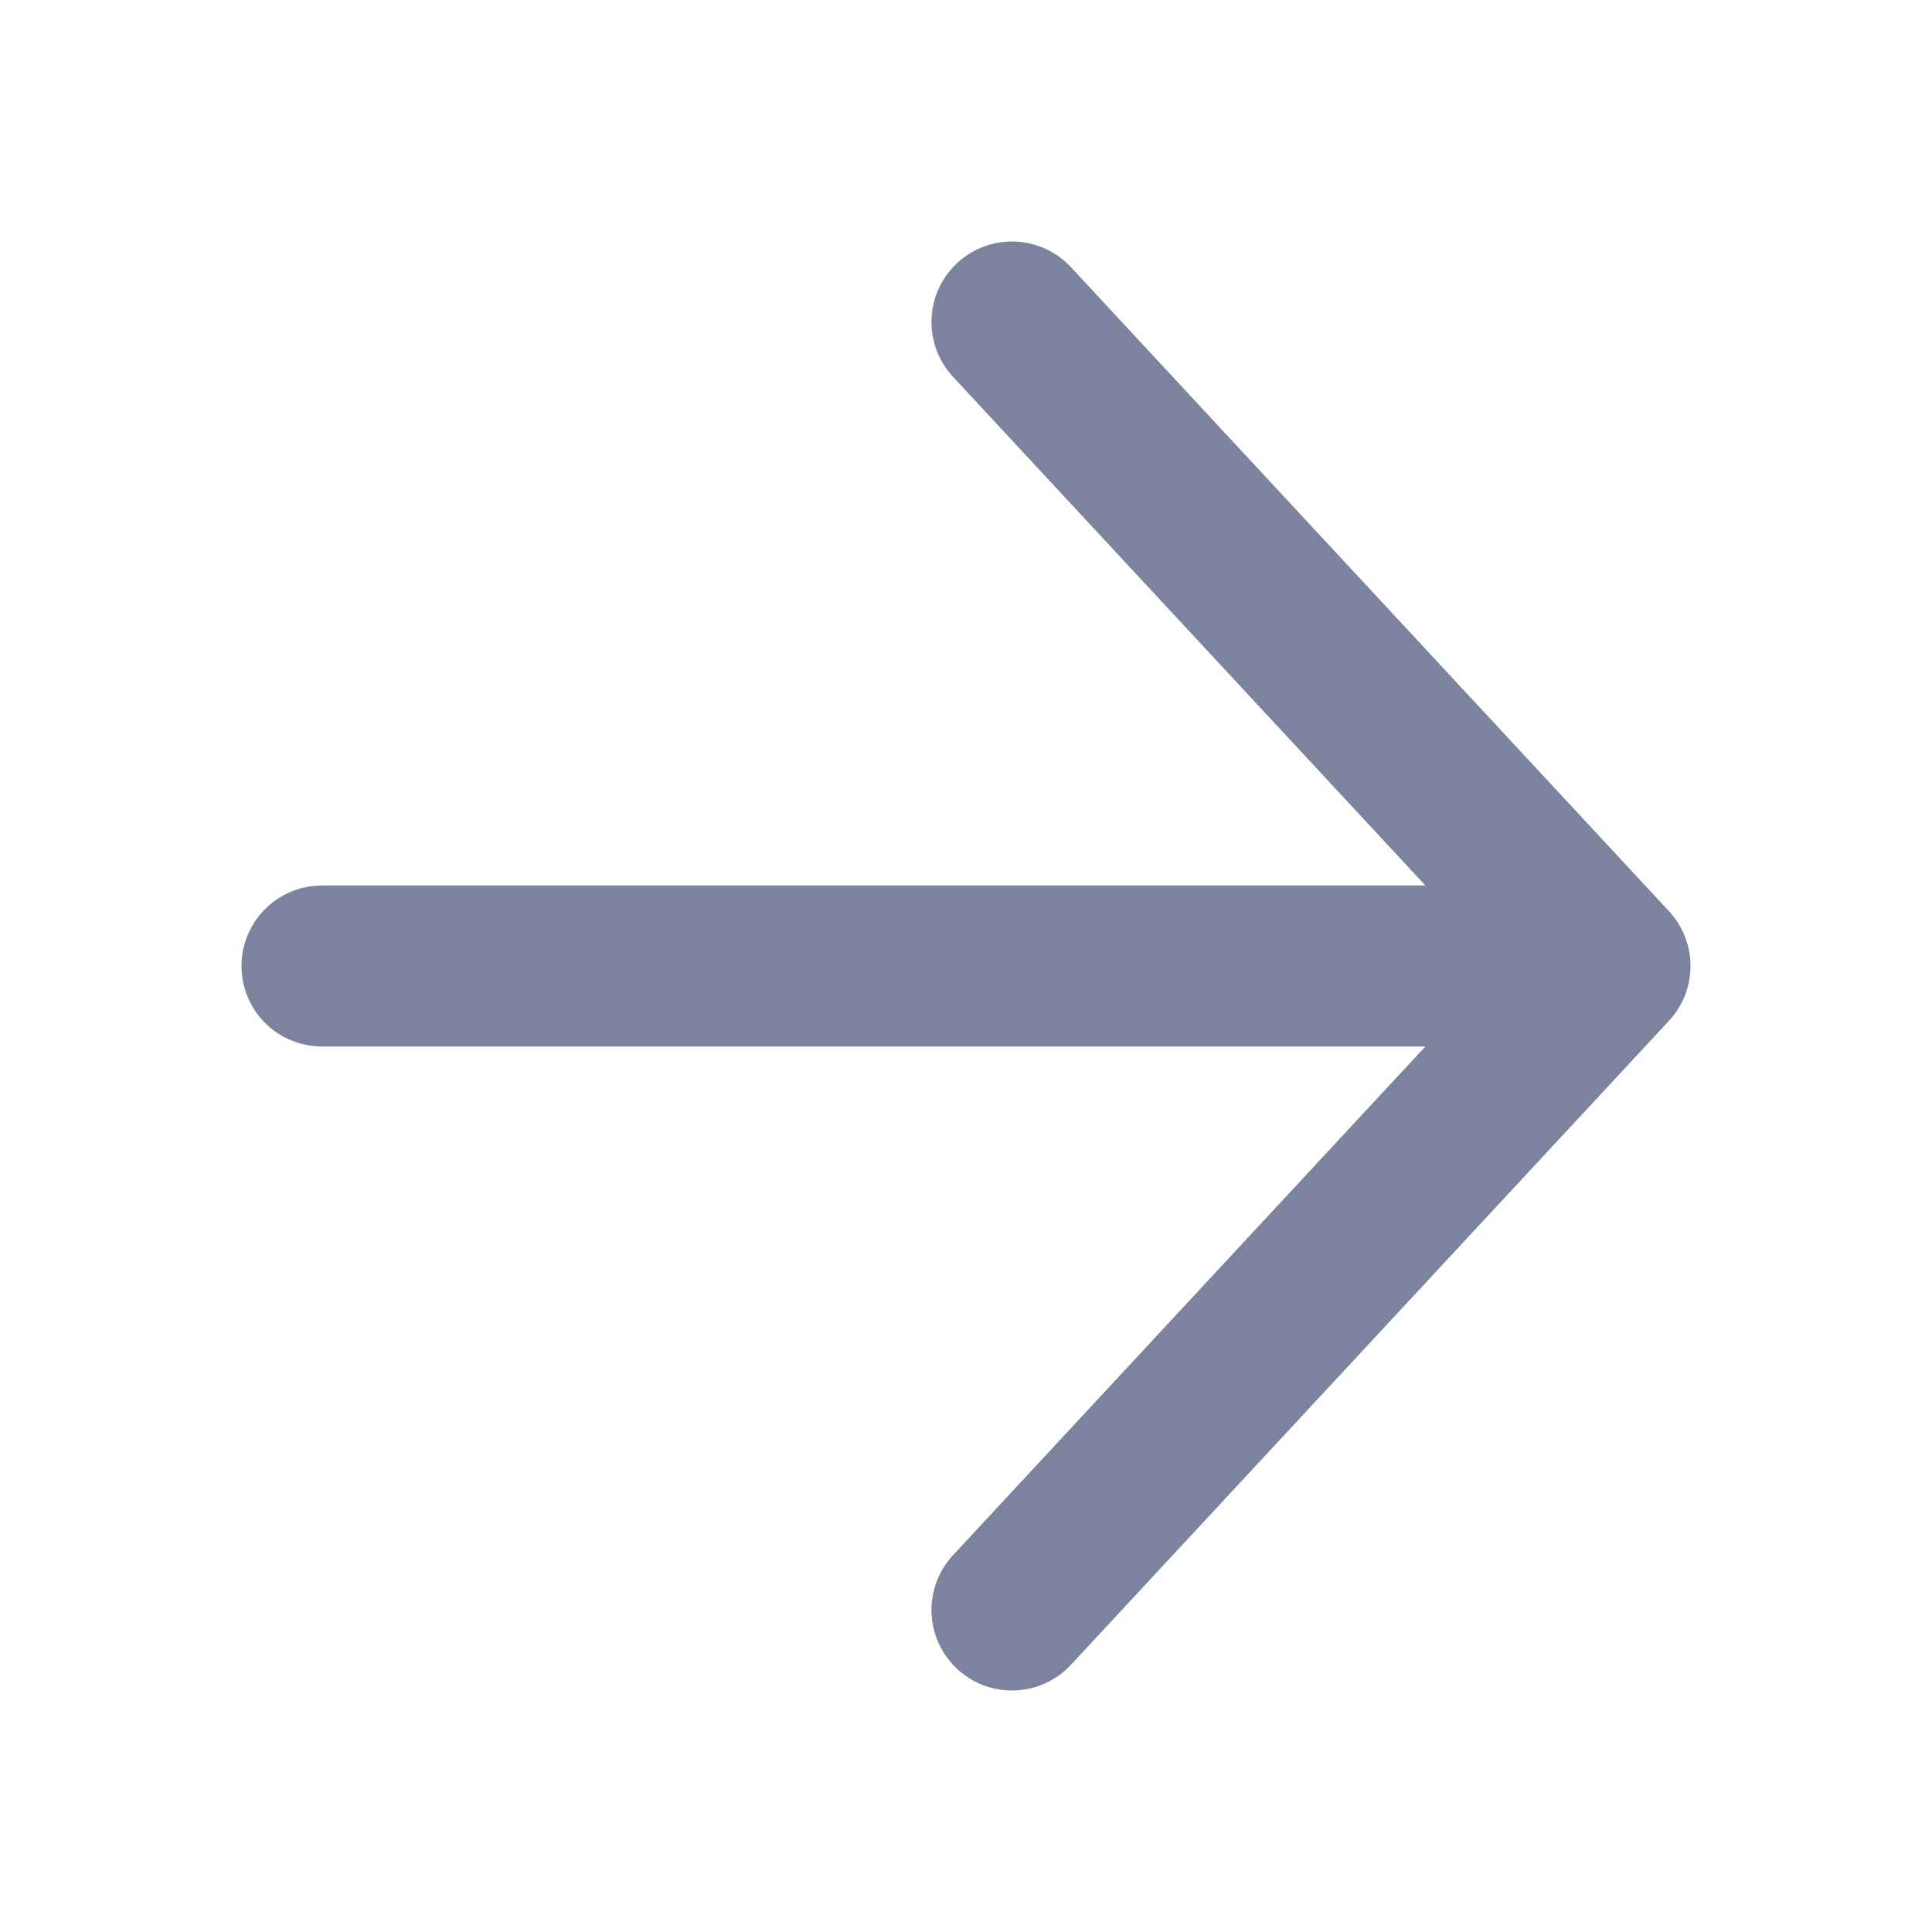
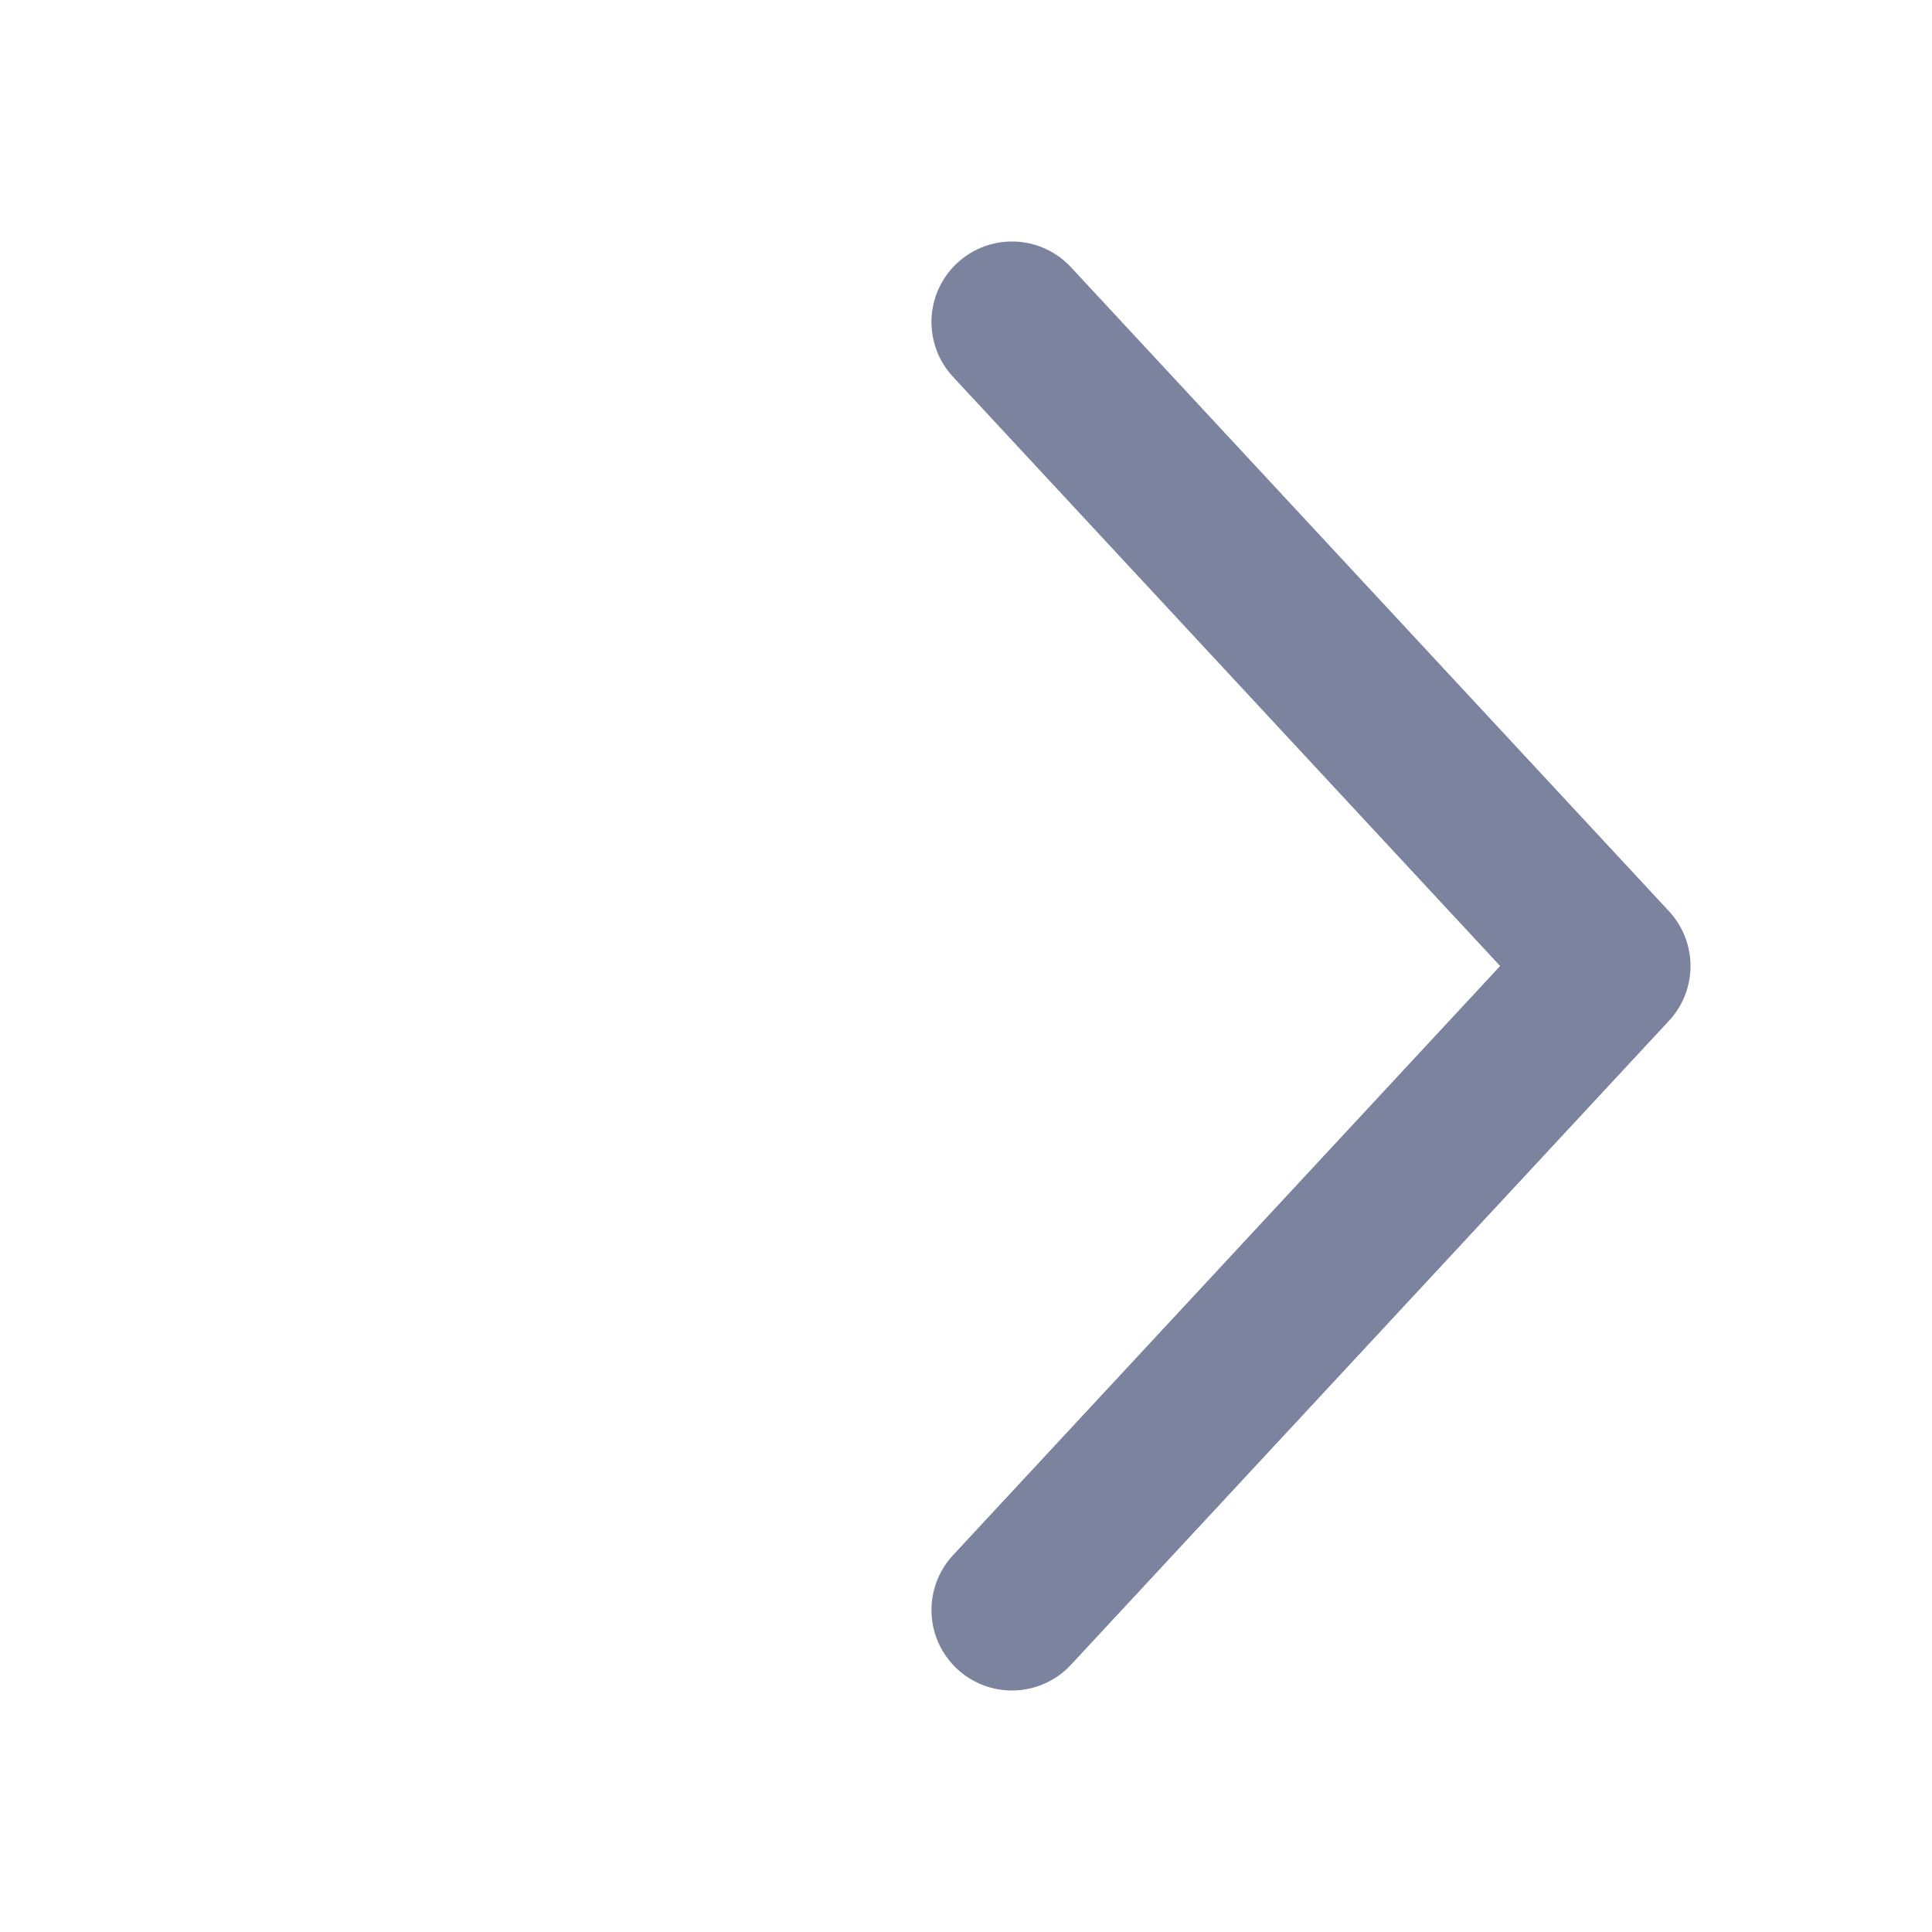
<svg xmlns="http://www.w3.org/2000/svg" width="24" height="24" viewBox="0 0 24 24" fill="none">
-   <path d="M20 12L12.571 20M20 12L12.571 4M20 12H4" stroke="#7B839E" stroke-width="2" stroke-linecap="round" stroke-linejoin="round" />
+   <path d="M20 12L12.571 20M20 12L12.571 4M20 12" stroke="#7B839E" stroke-width="2" stroke-linecap="round" stroke-linejoin="round" />
</svg>